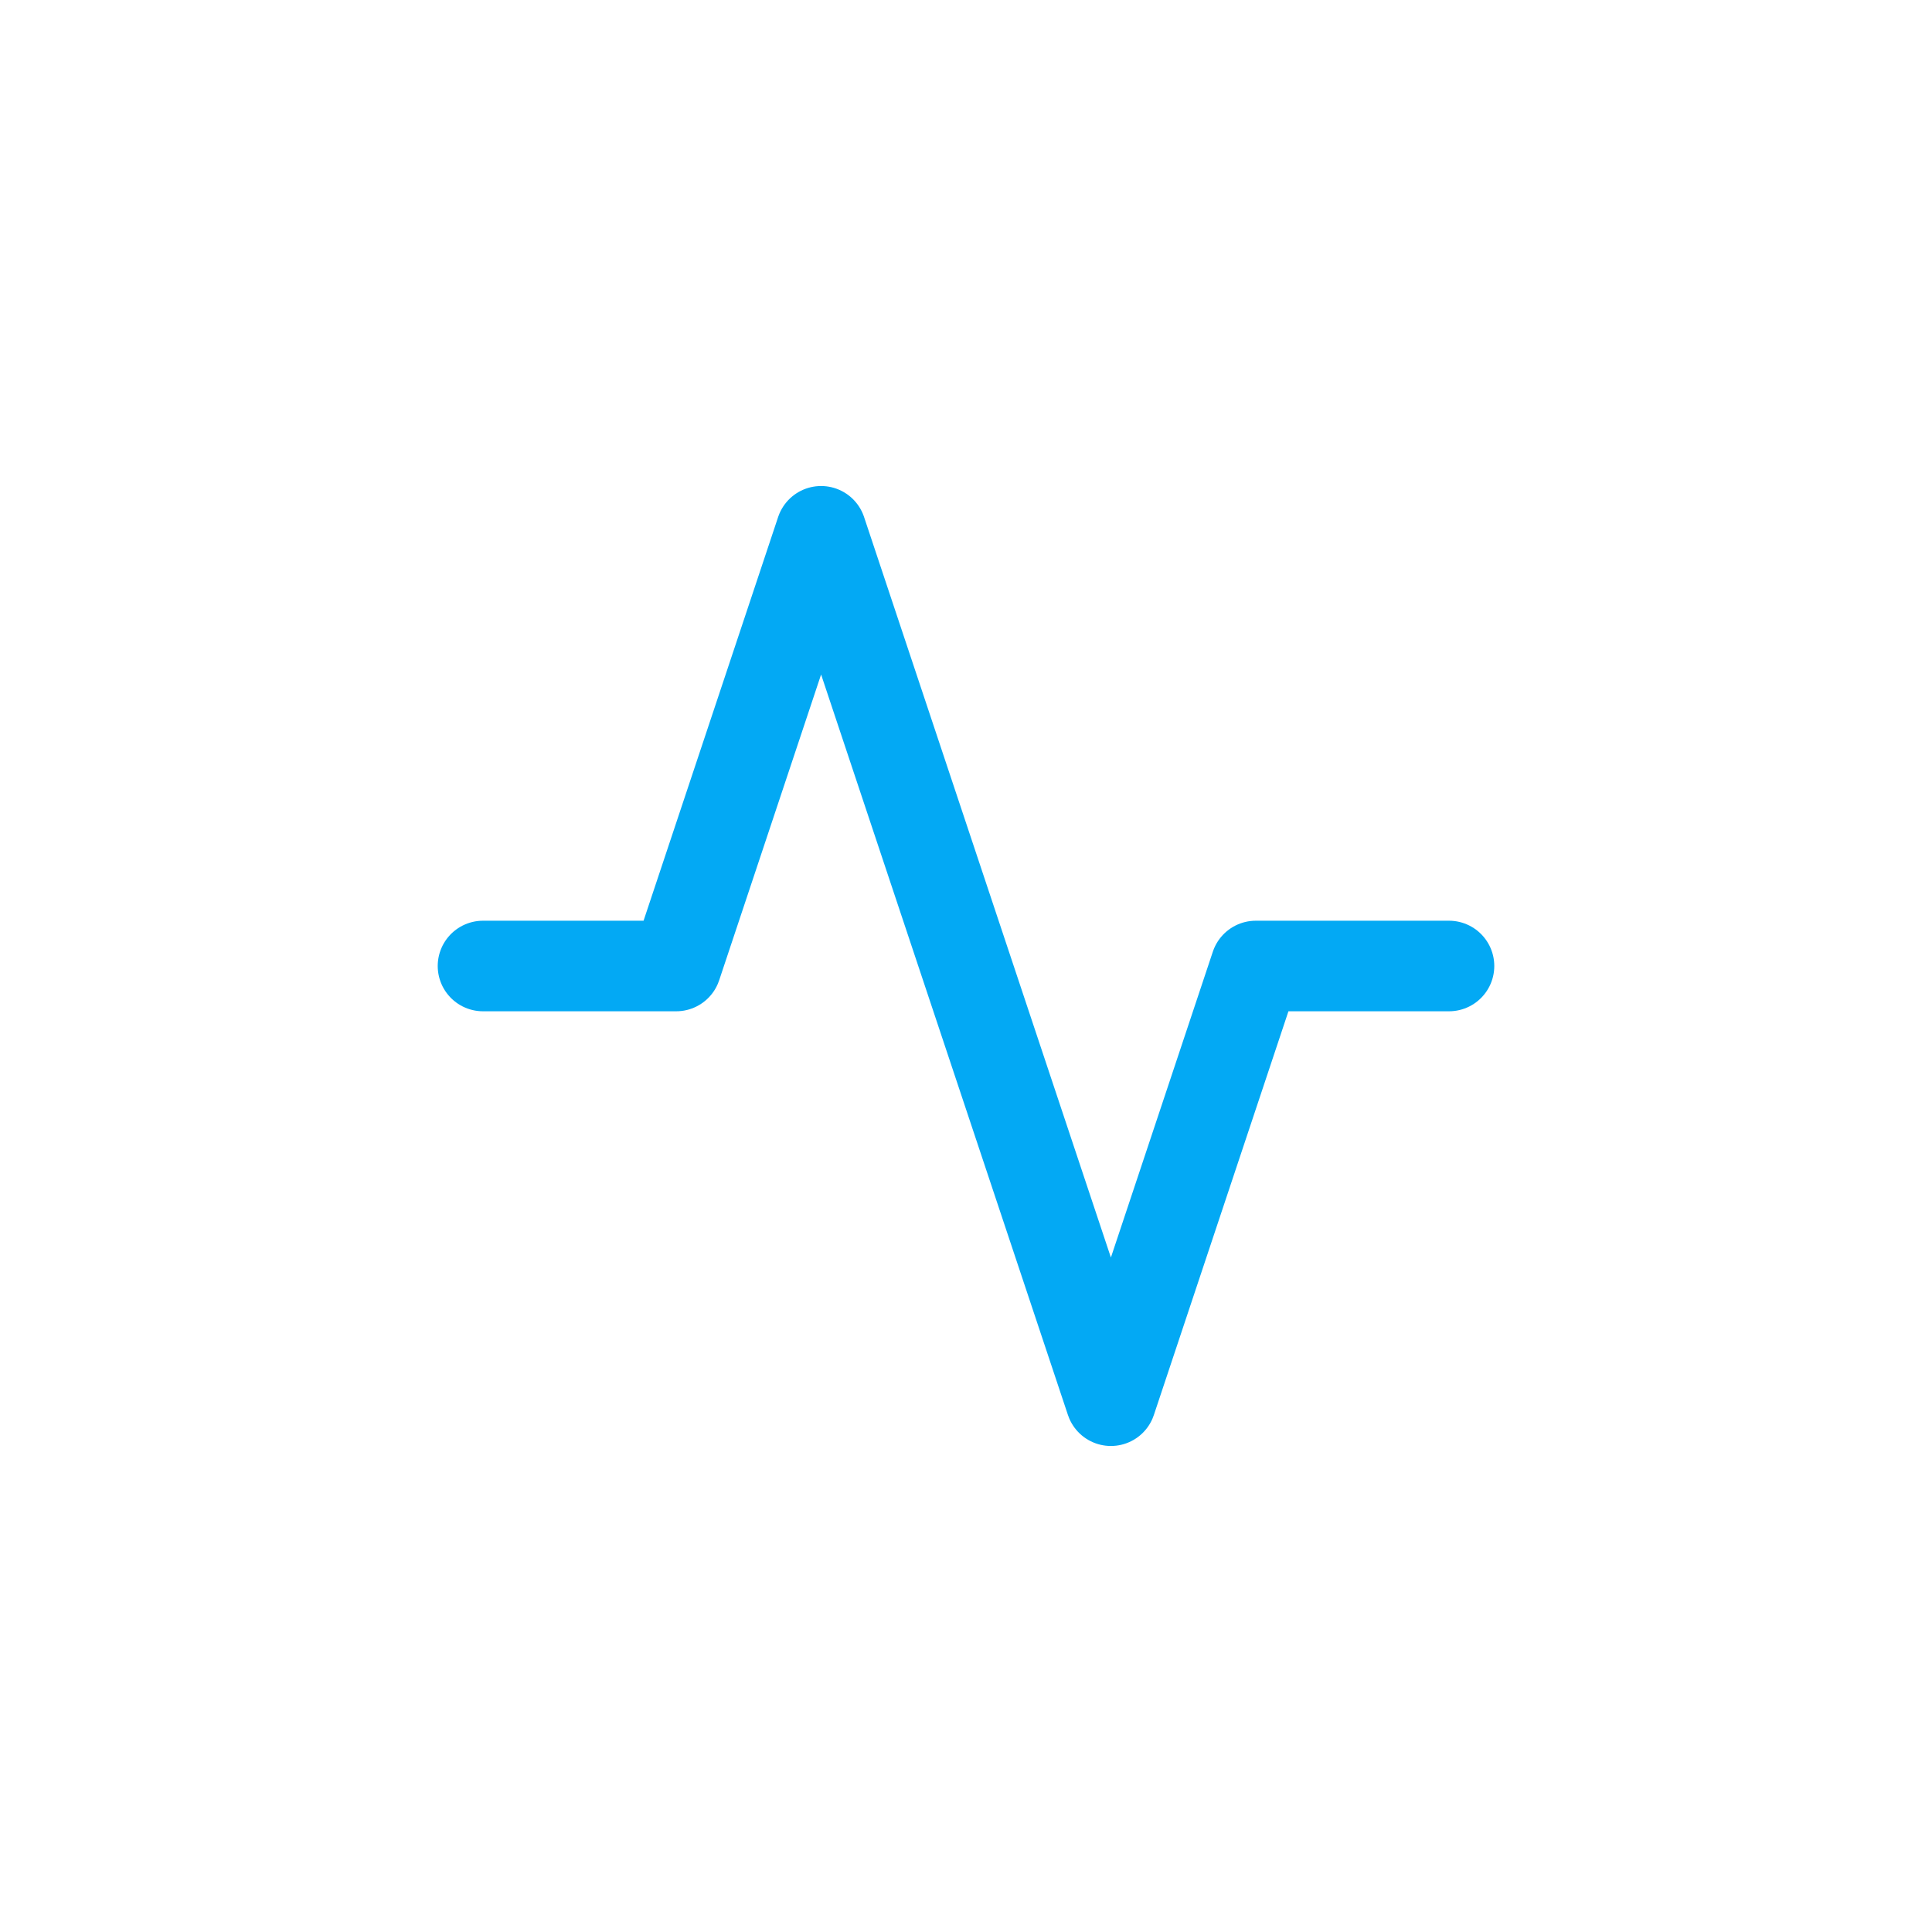
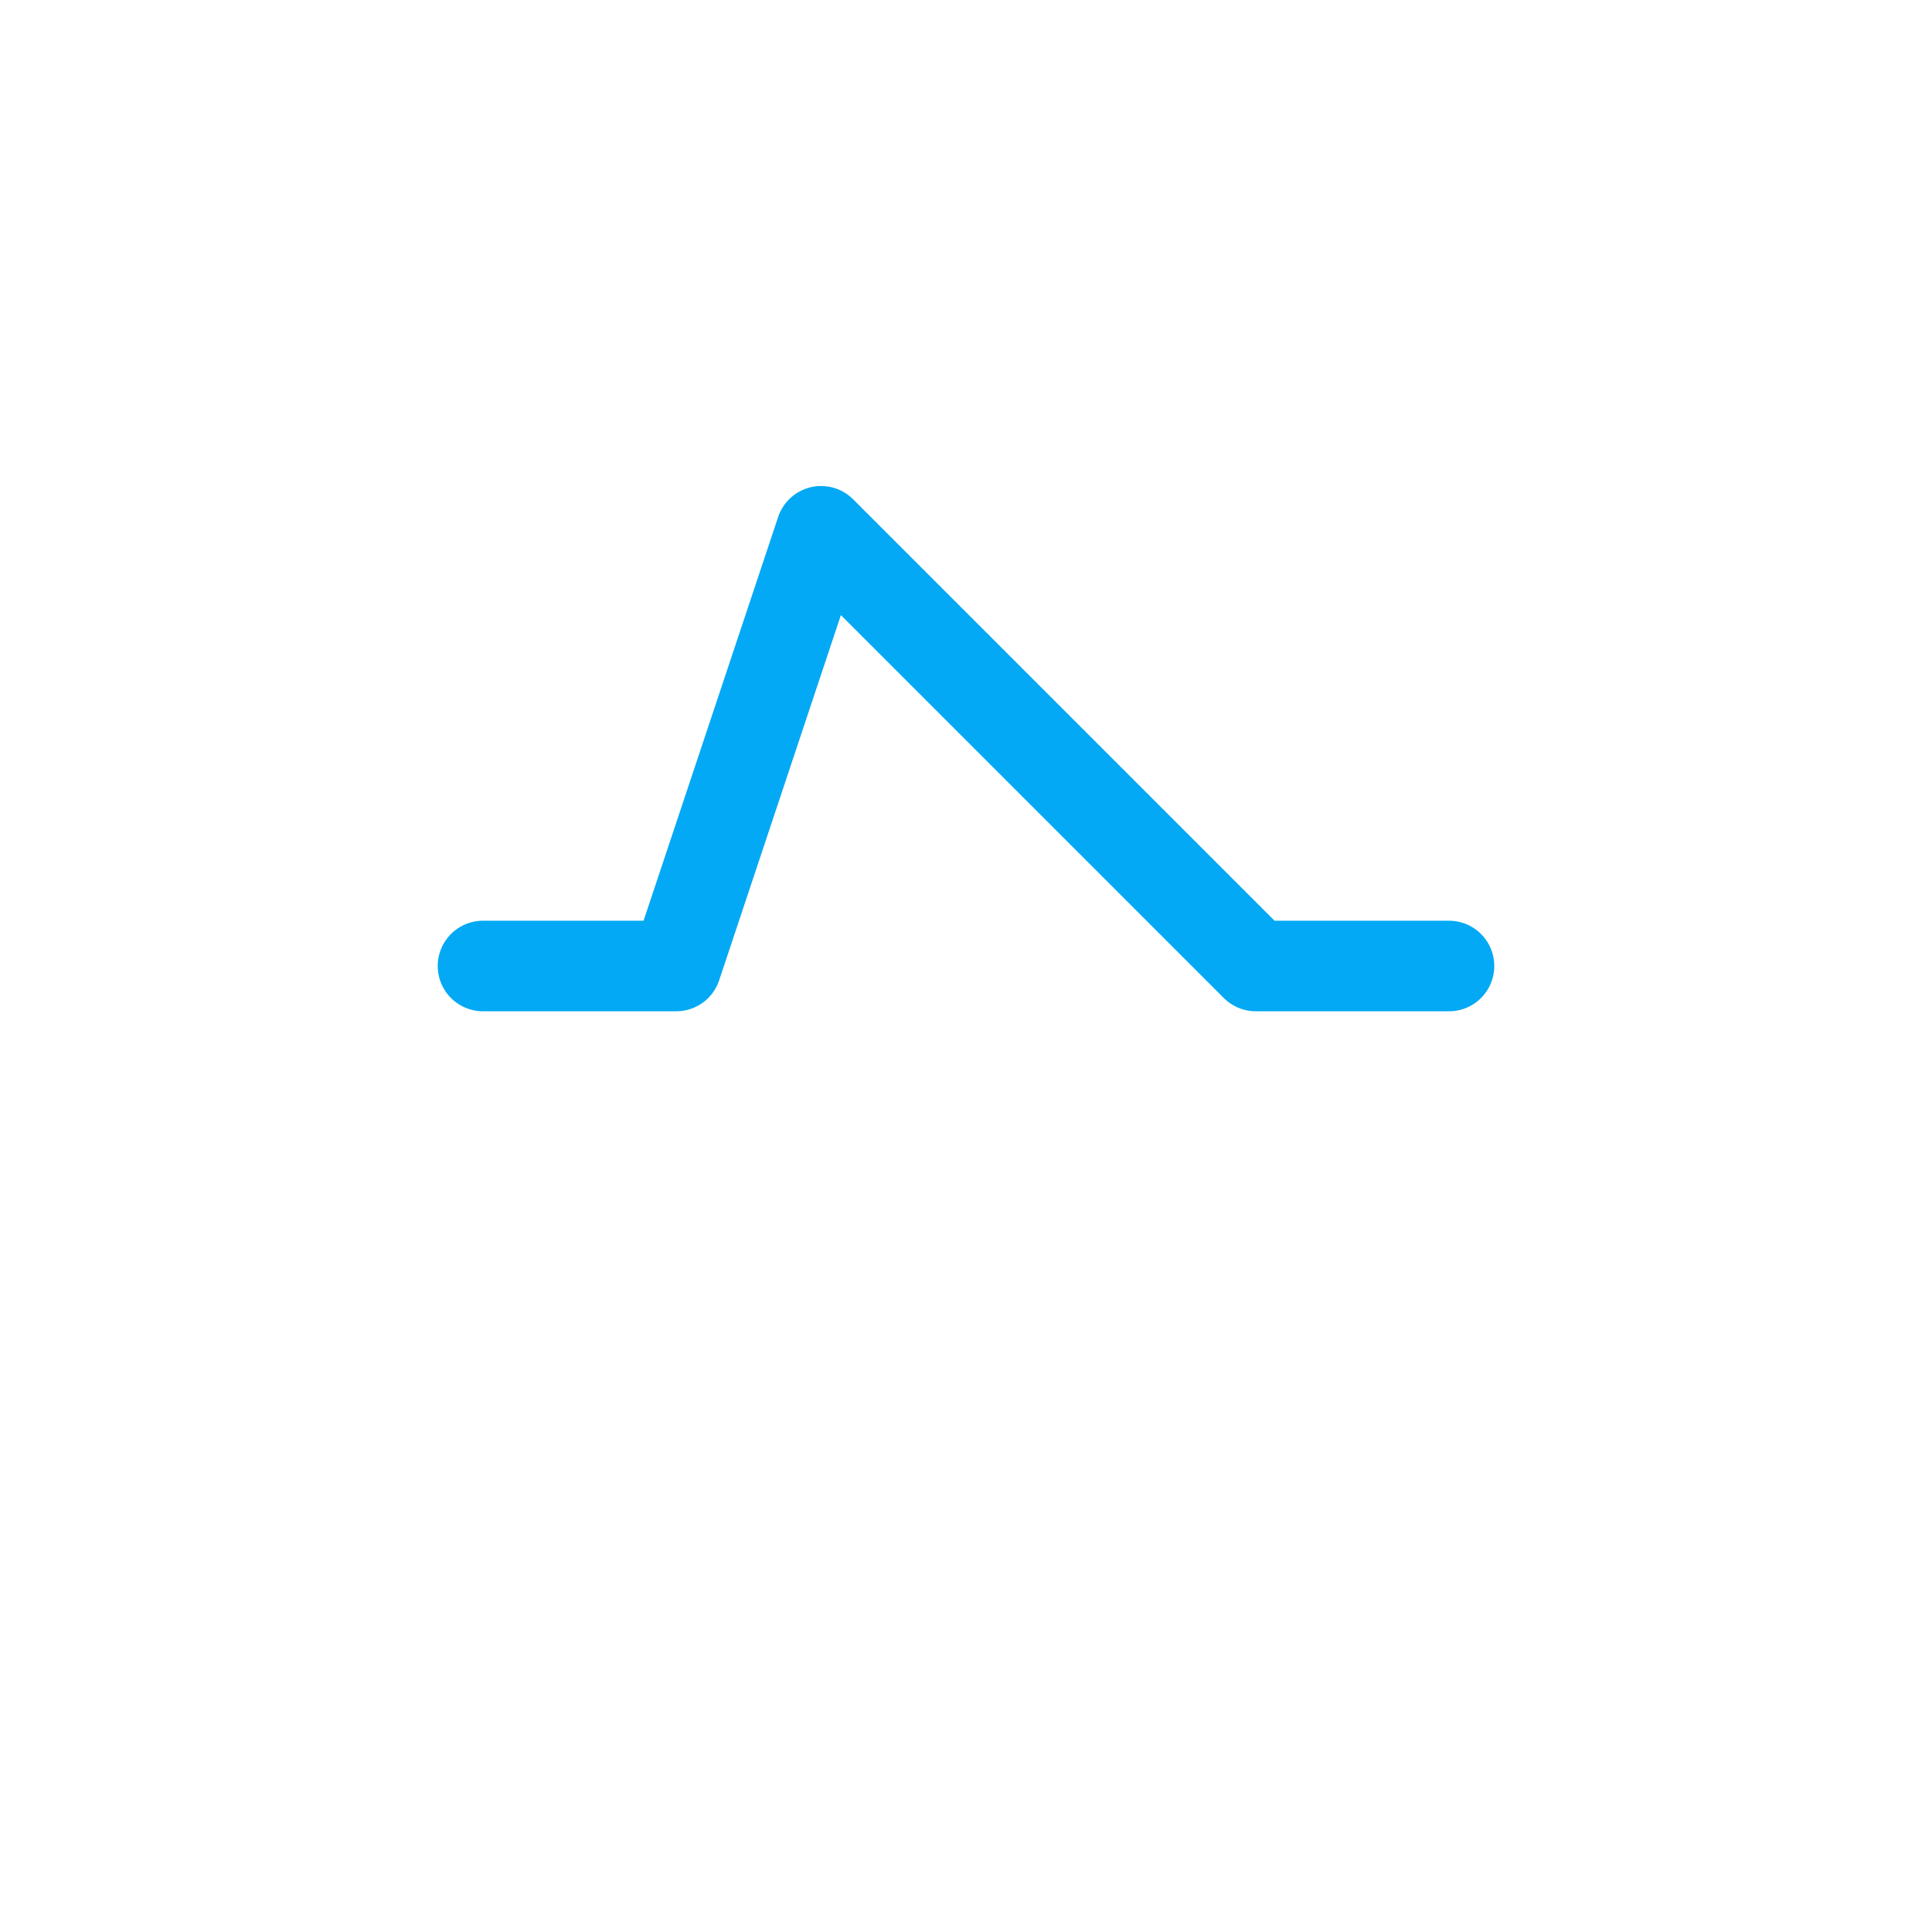
<svg xmlns="http://www.w3.org/2000/svg" width="64" height="64" viewBox="0 0 64 64" fill="none">
-   <path d="M48 32H41.6L36.8 46.4L27.2 17.6L22.4 32H16" stroke="#03A9F4" stroke-width="3" stroke-linecap="round" stroke-linejoin="round" />
+   <path d="M48 32H41.6L27.2 17.6L22.4 32H16" stroke="#03A9F4" stroke-width="3" stroke-linecap="round" stroke-linejoin="round" />
</svg>